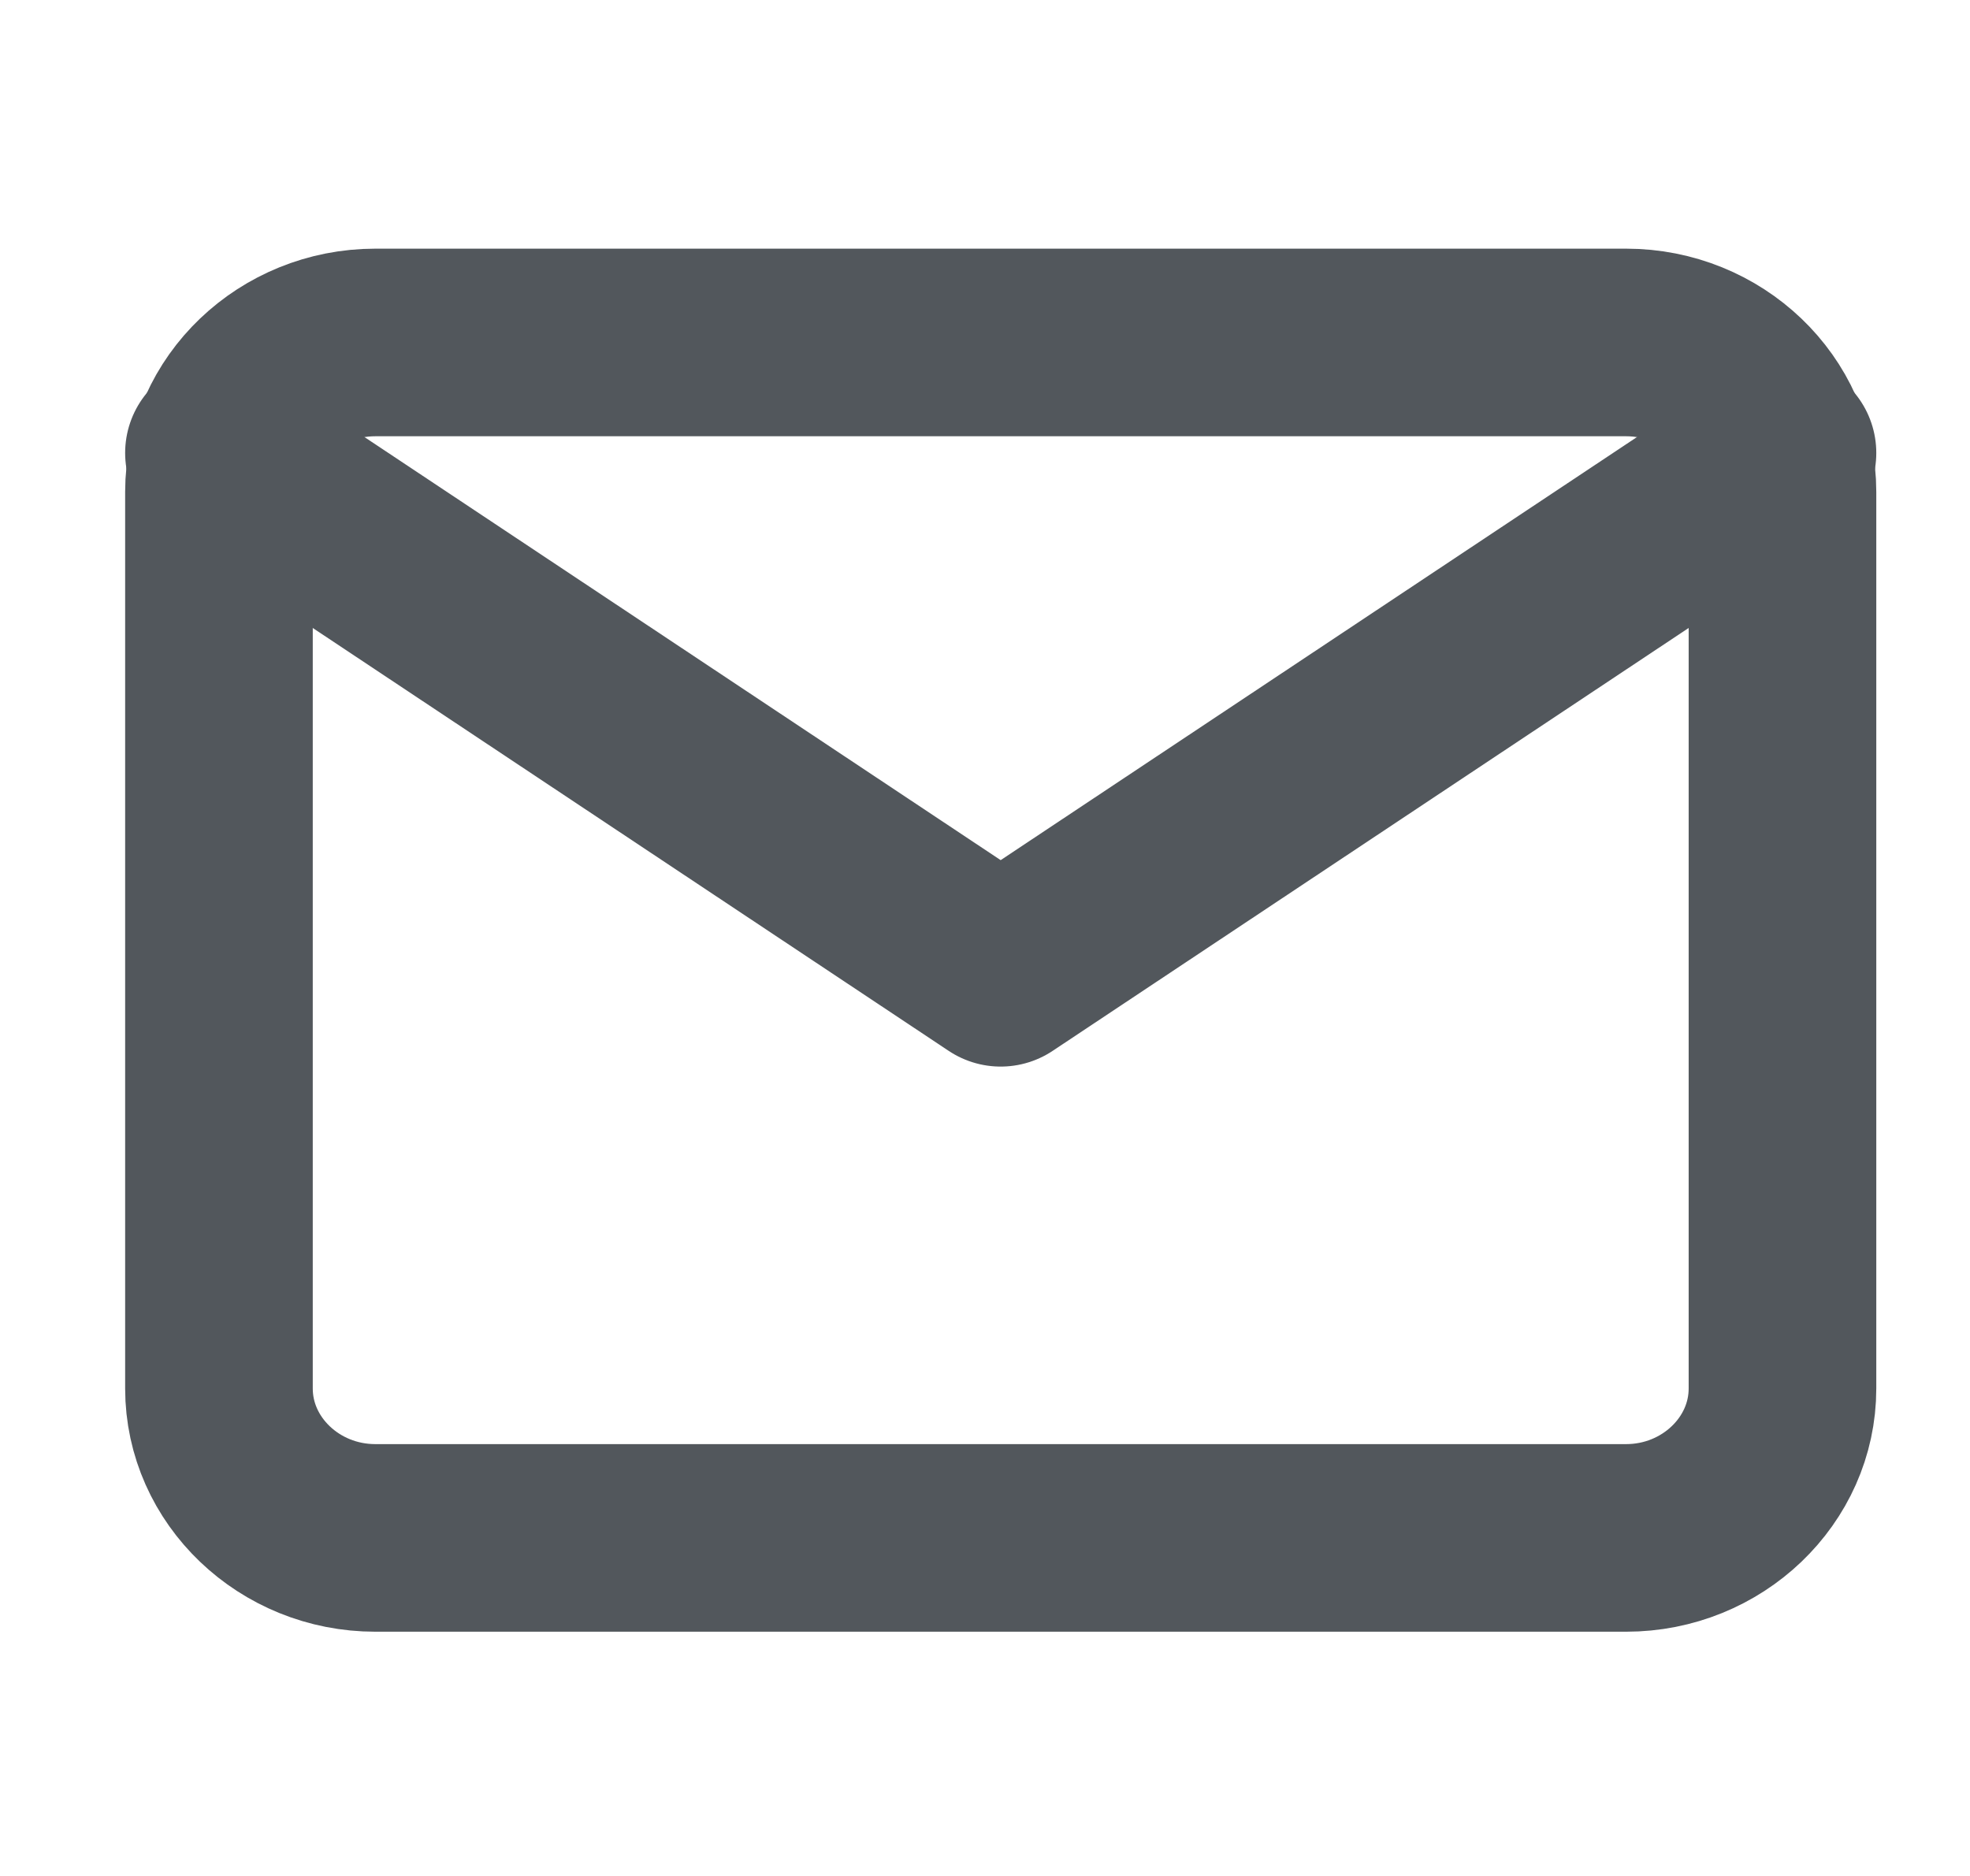
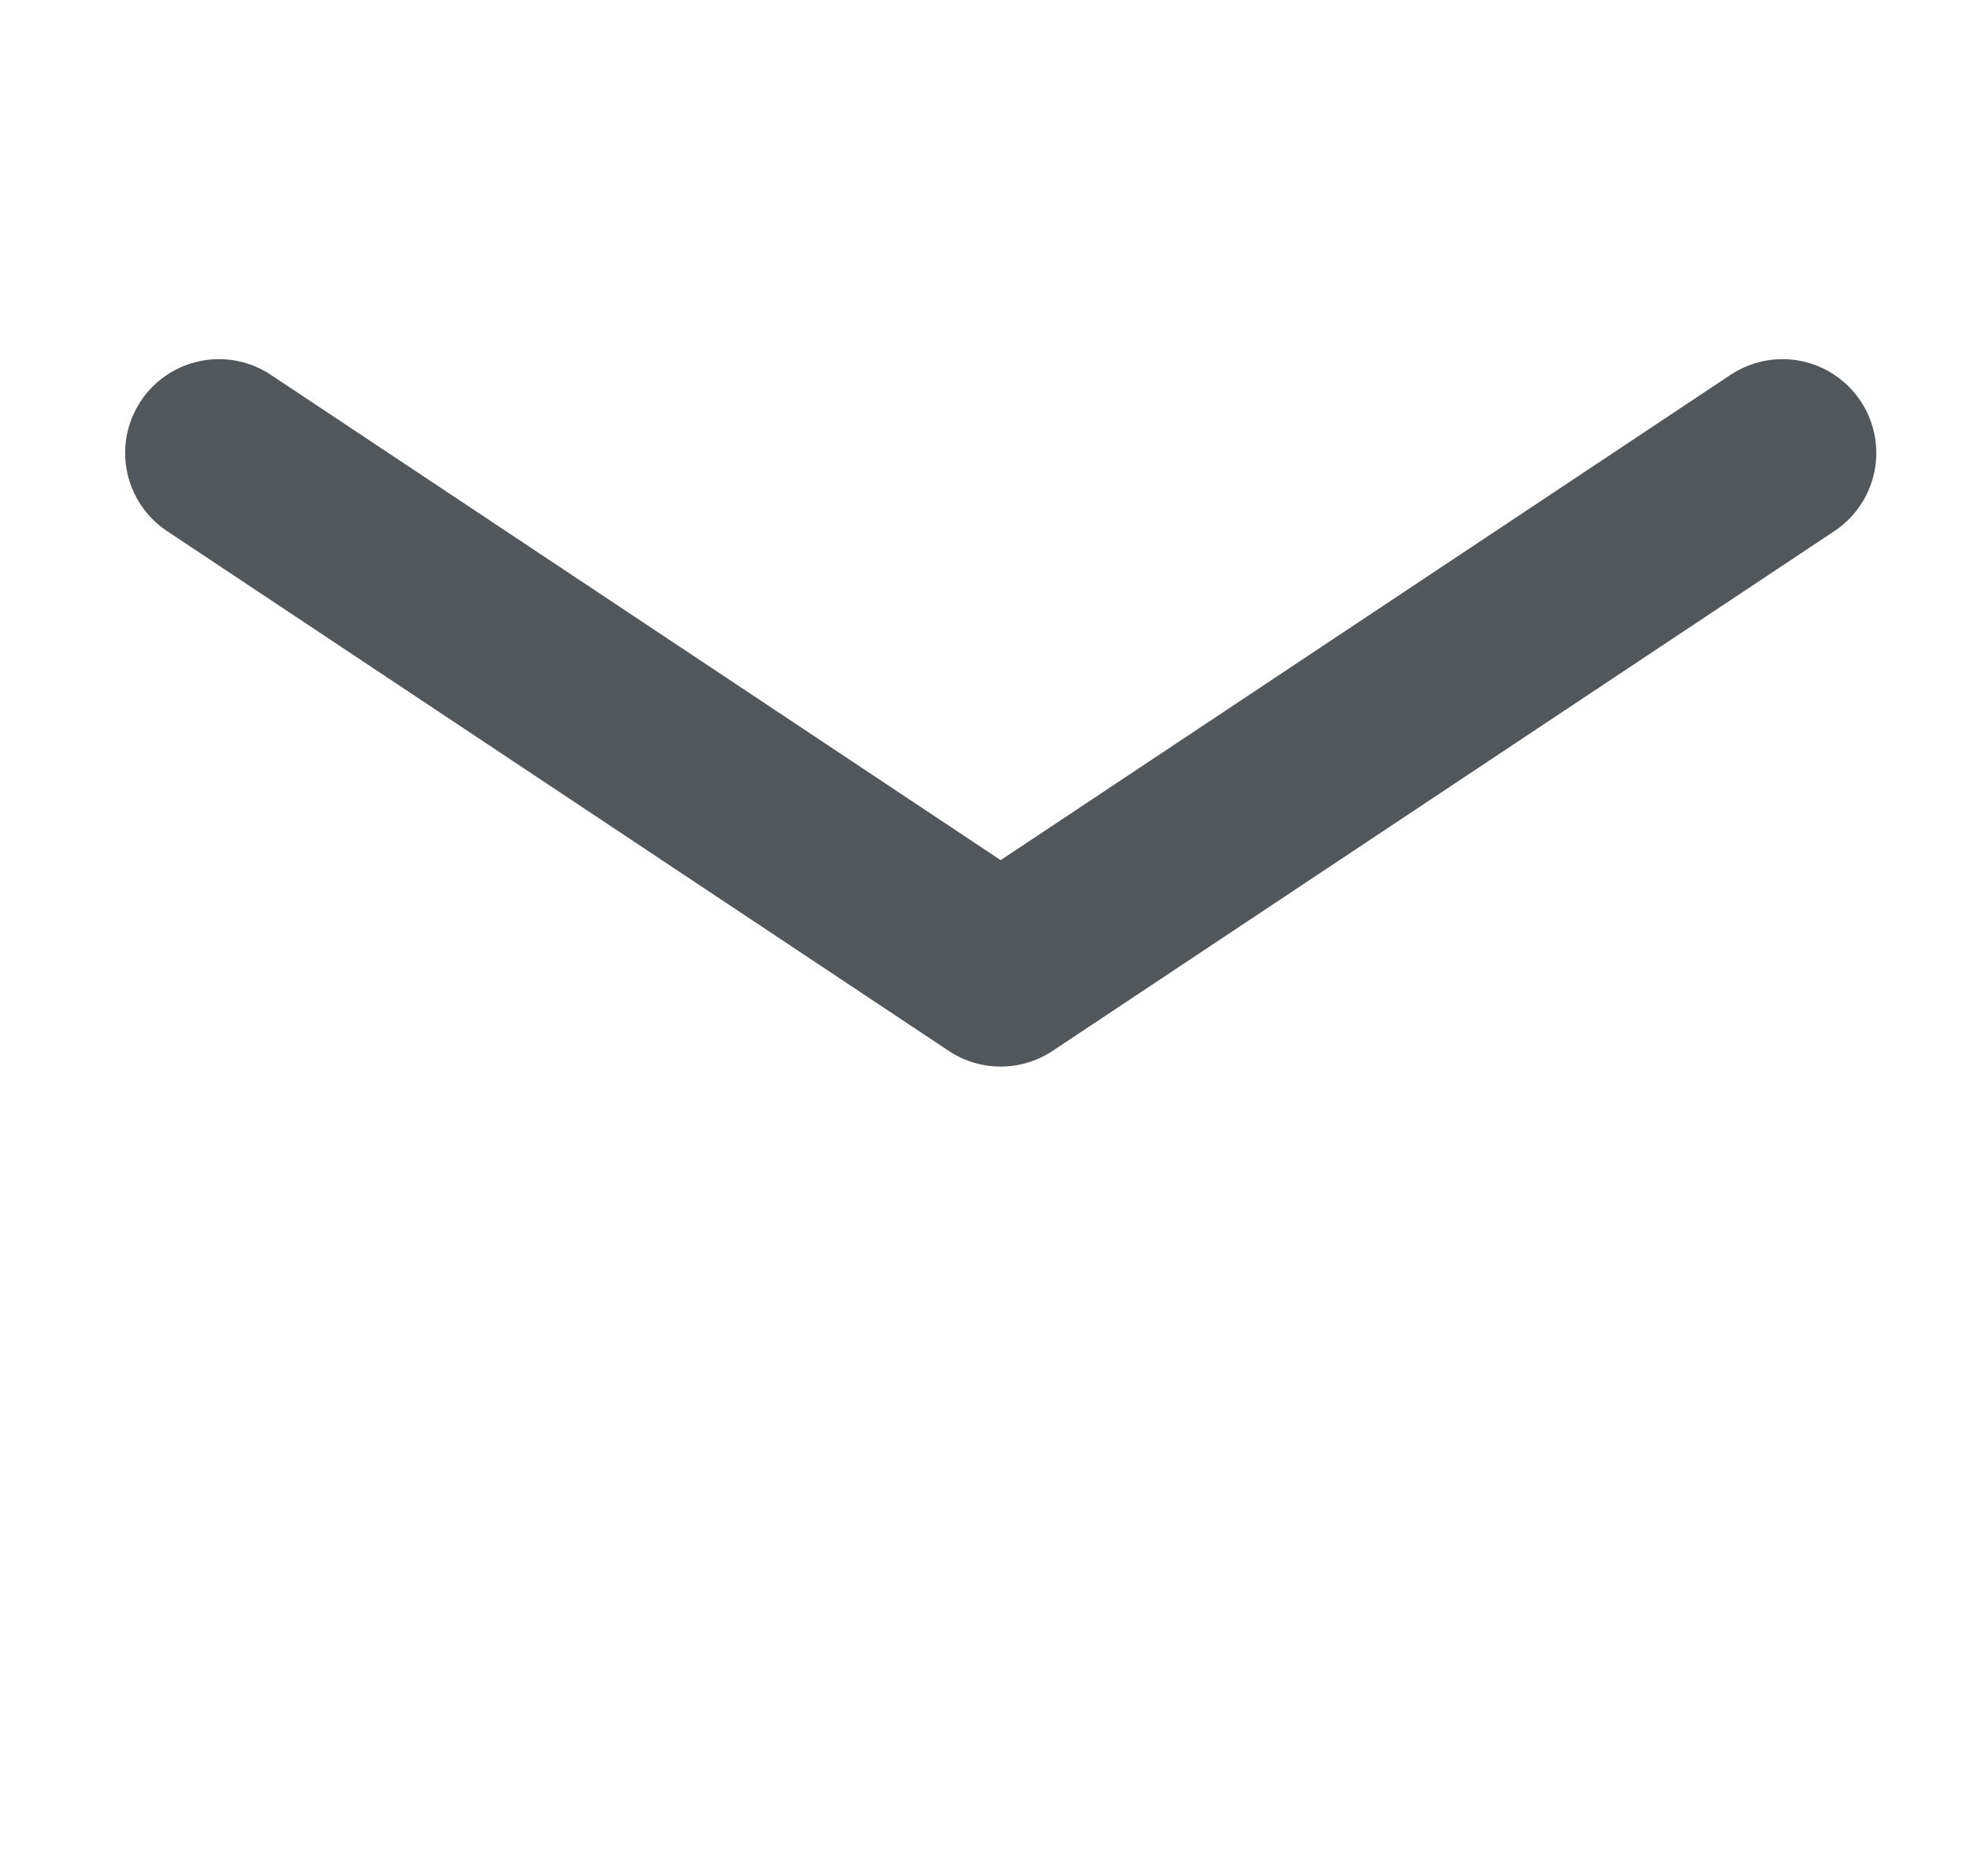
<svg xmlns="http://www.w3.org/2000/svg" width="21" height="20" viewBox="0 0 21 20" fill="none">
-   <path d="M4.001 3.651H17.334C18.251 3.651 19.001 4.368 19.001 5.244V14.803C19.001 15.679 18.251 16.396 17.334 16.396H4.001C3.084 16.396 2.334 15.679 2.334 14.803V5.244C2.334 4.368 3.084 3.651 4.001 3.651Z" stroke="#52575C" stroke-width="2" stroke-linecap="round" stroke-linejoin="round" />
  <path d="M19.001 4.829L10.667 10.371L2.334 4.829" stroke="#52575C" stroke-width="2" stroke-linecap="round" stroke-linejoin="round" />
</svg>